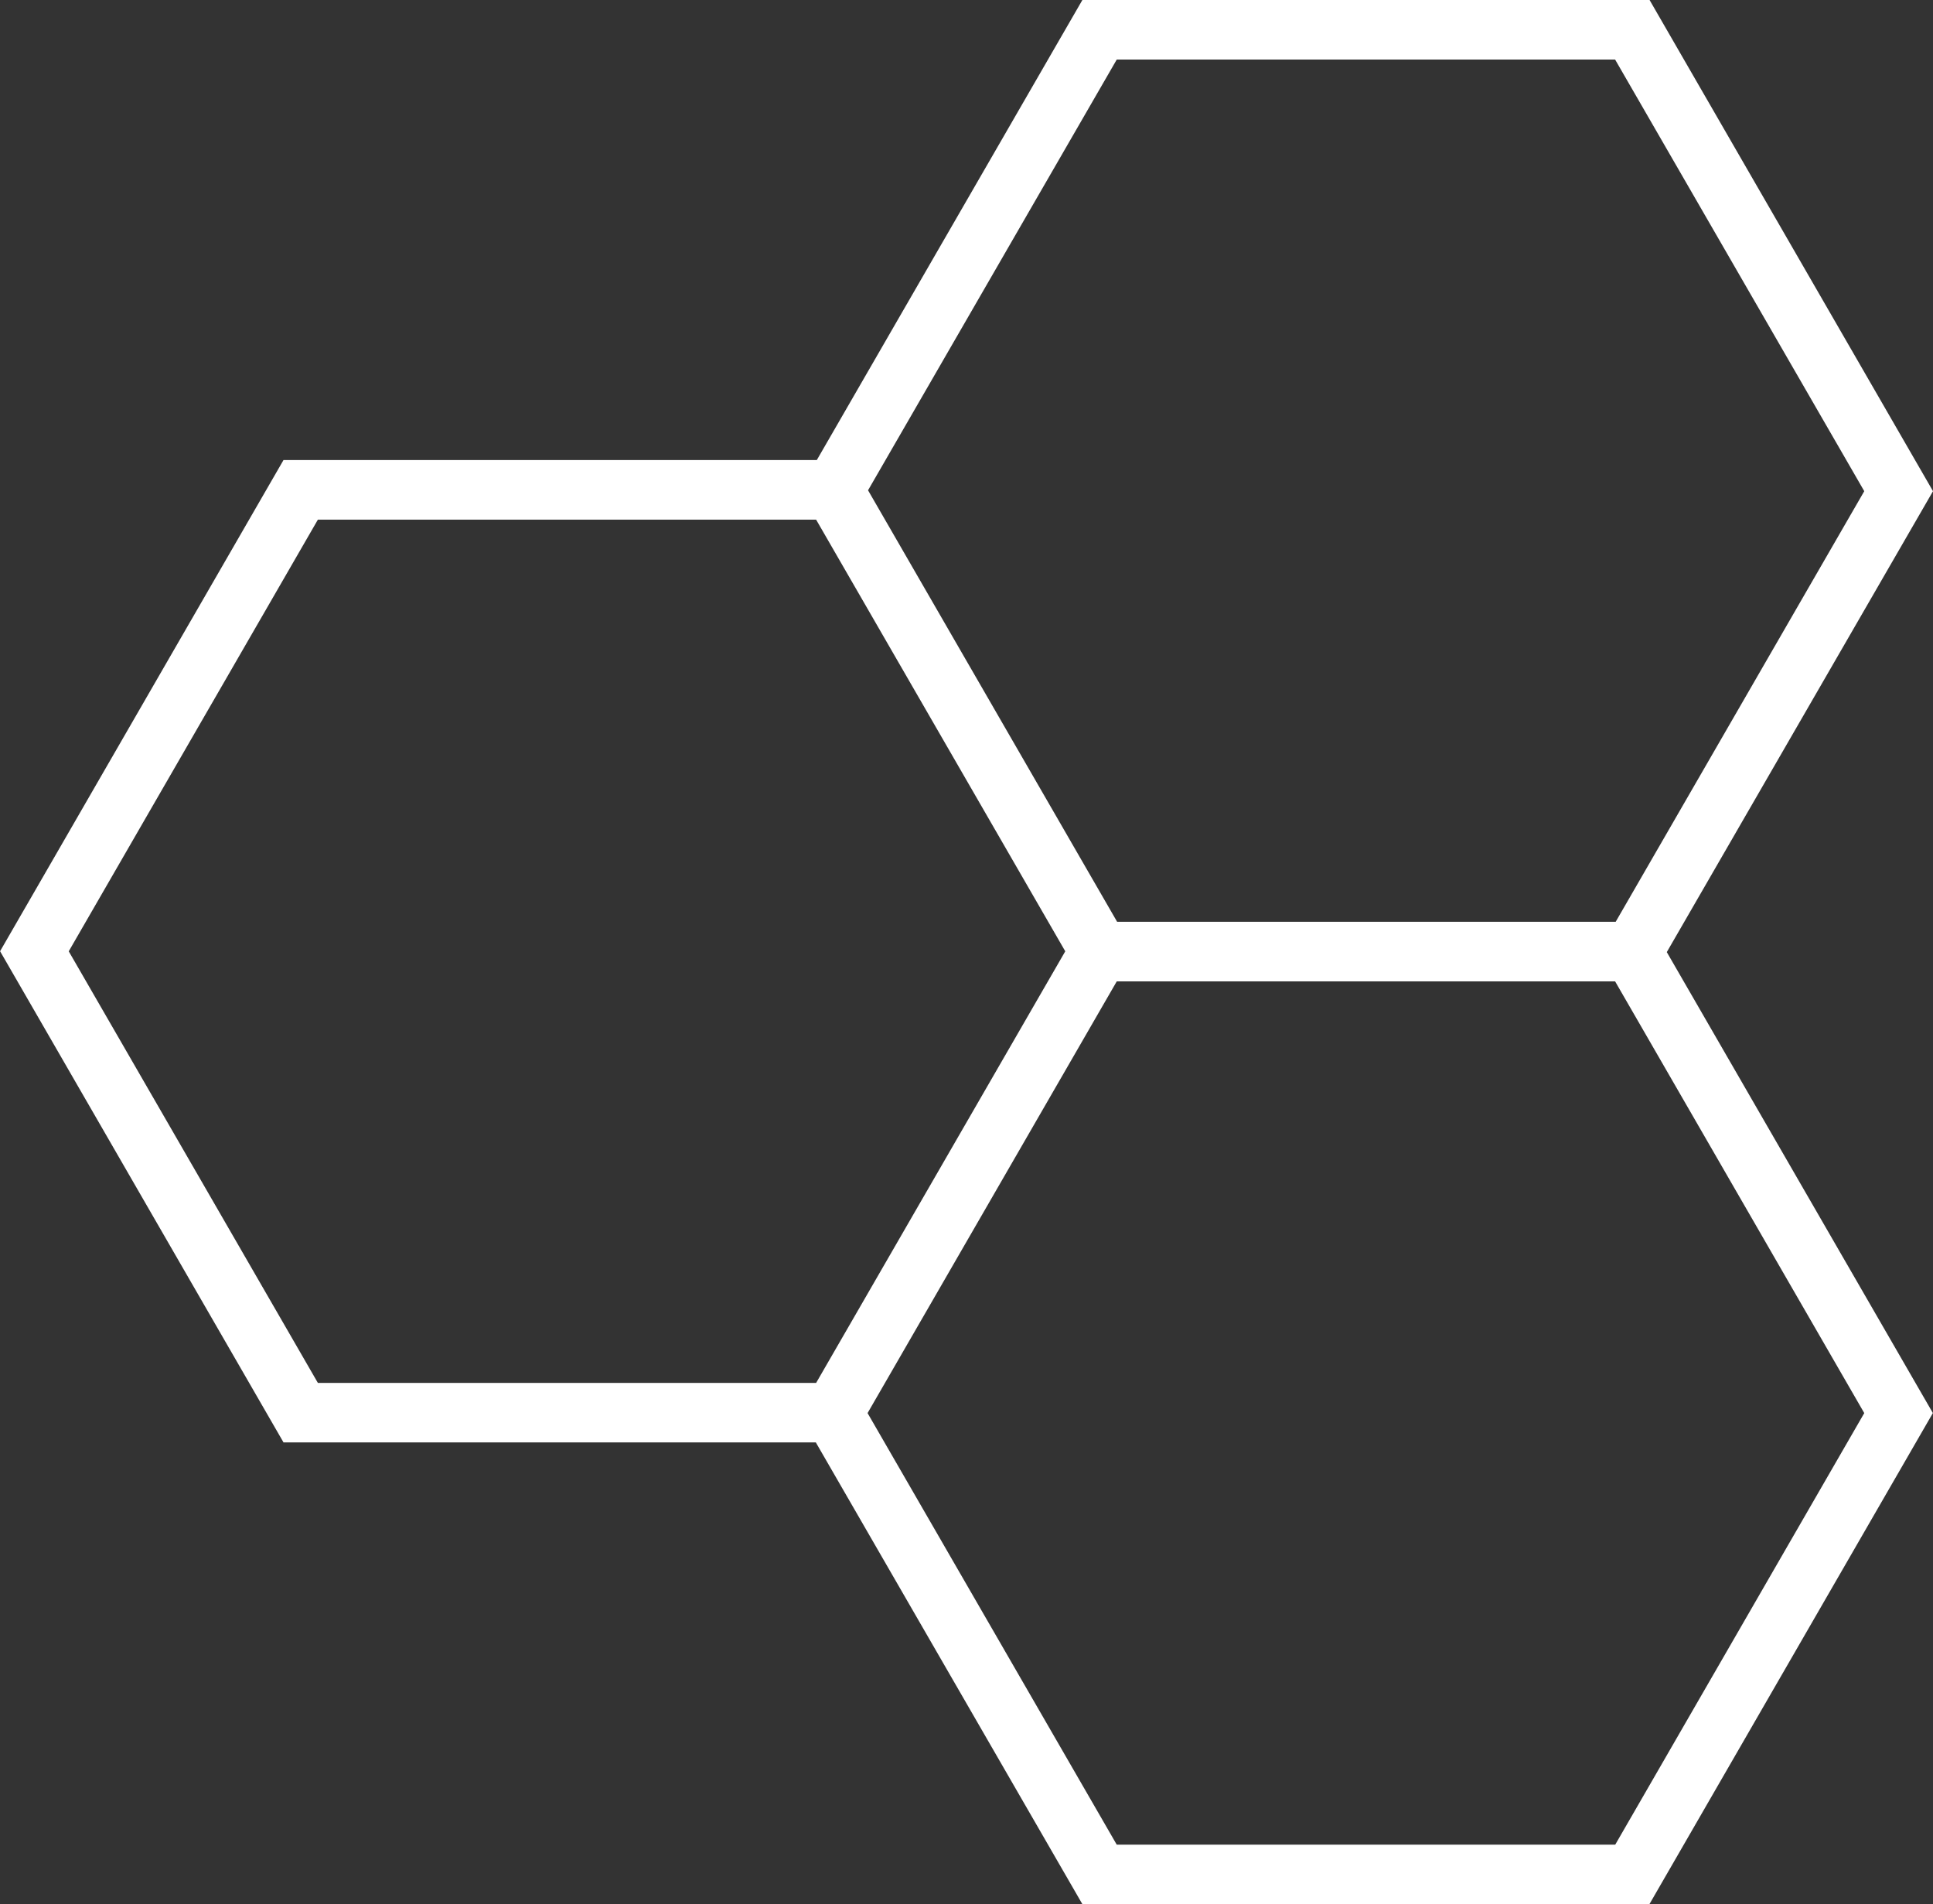
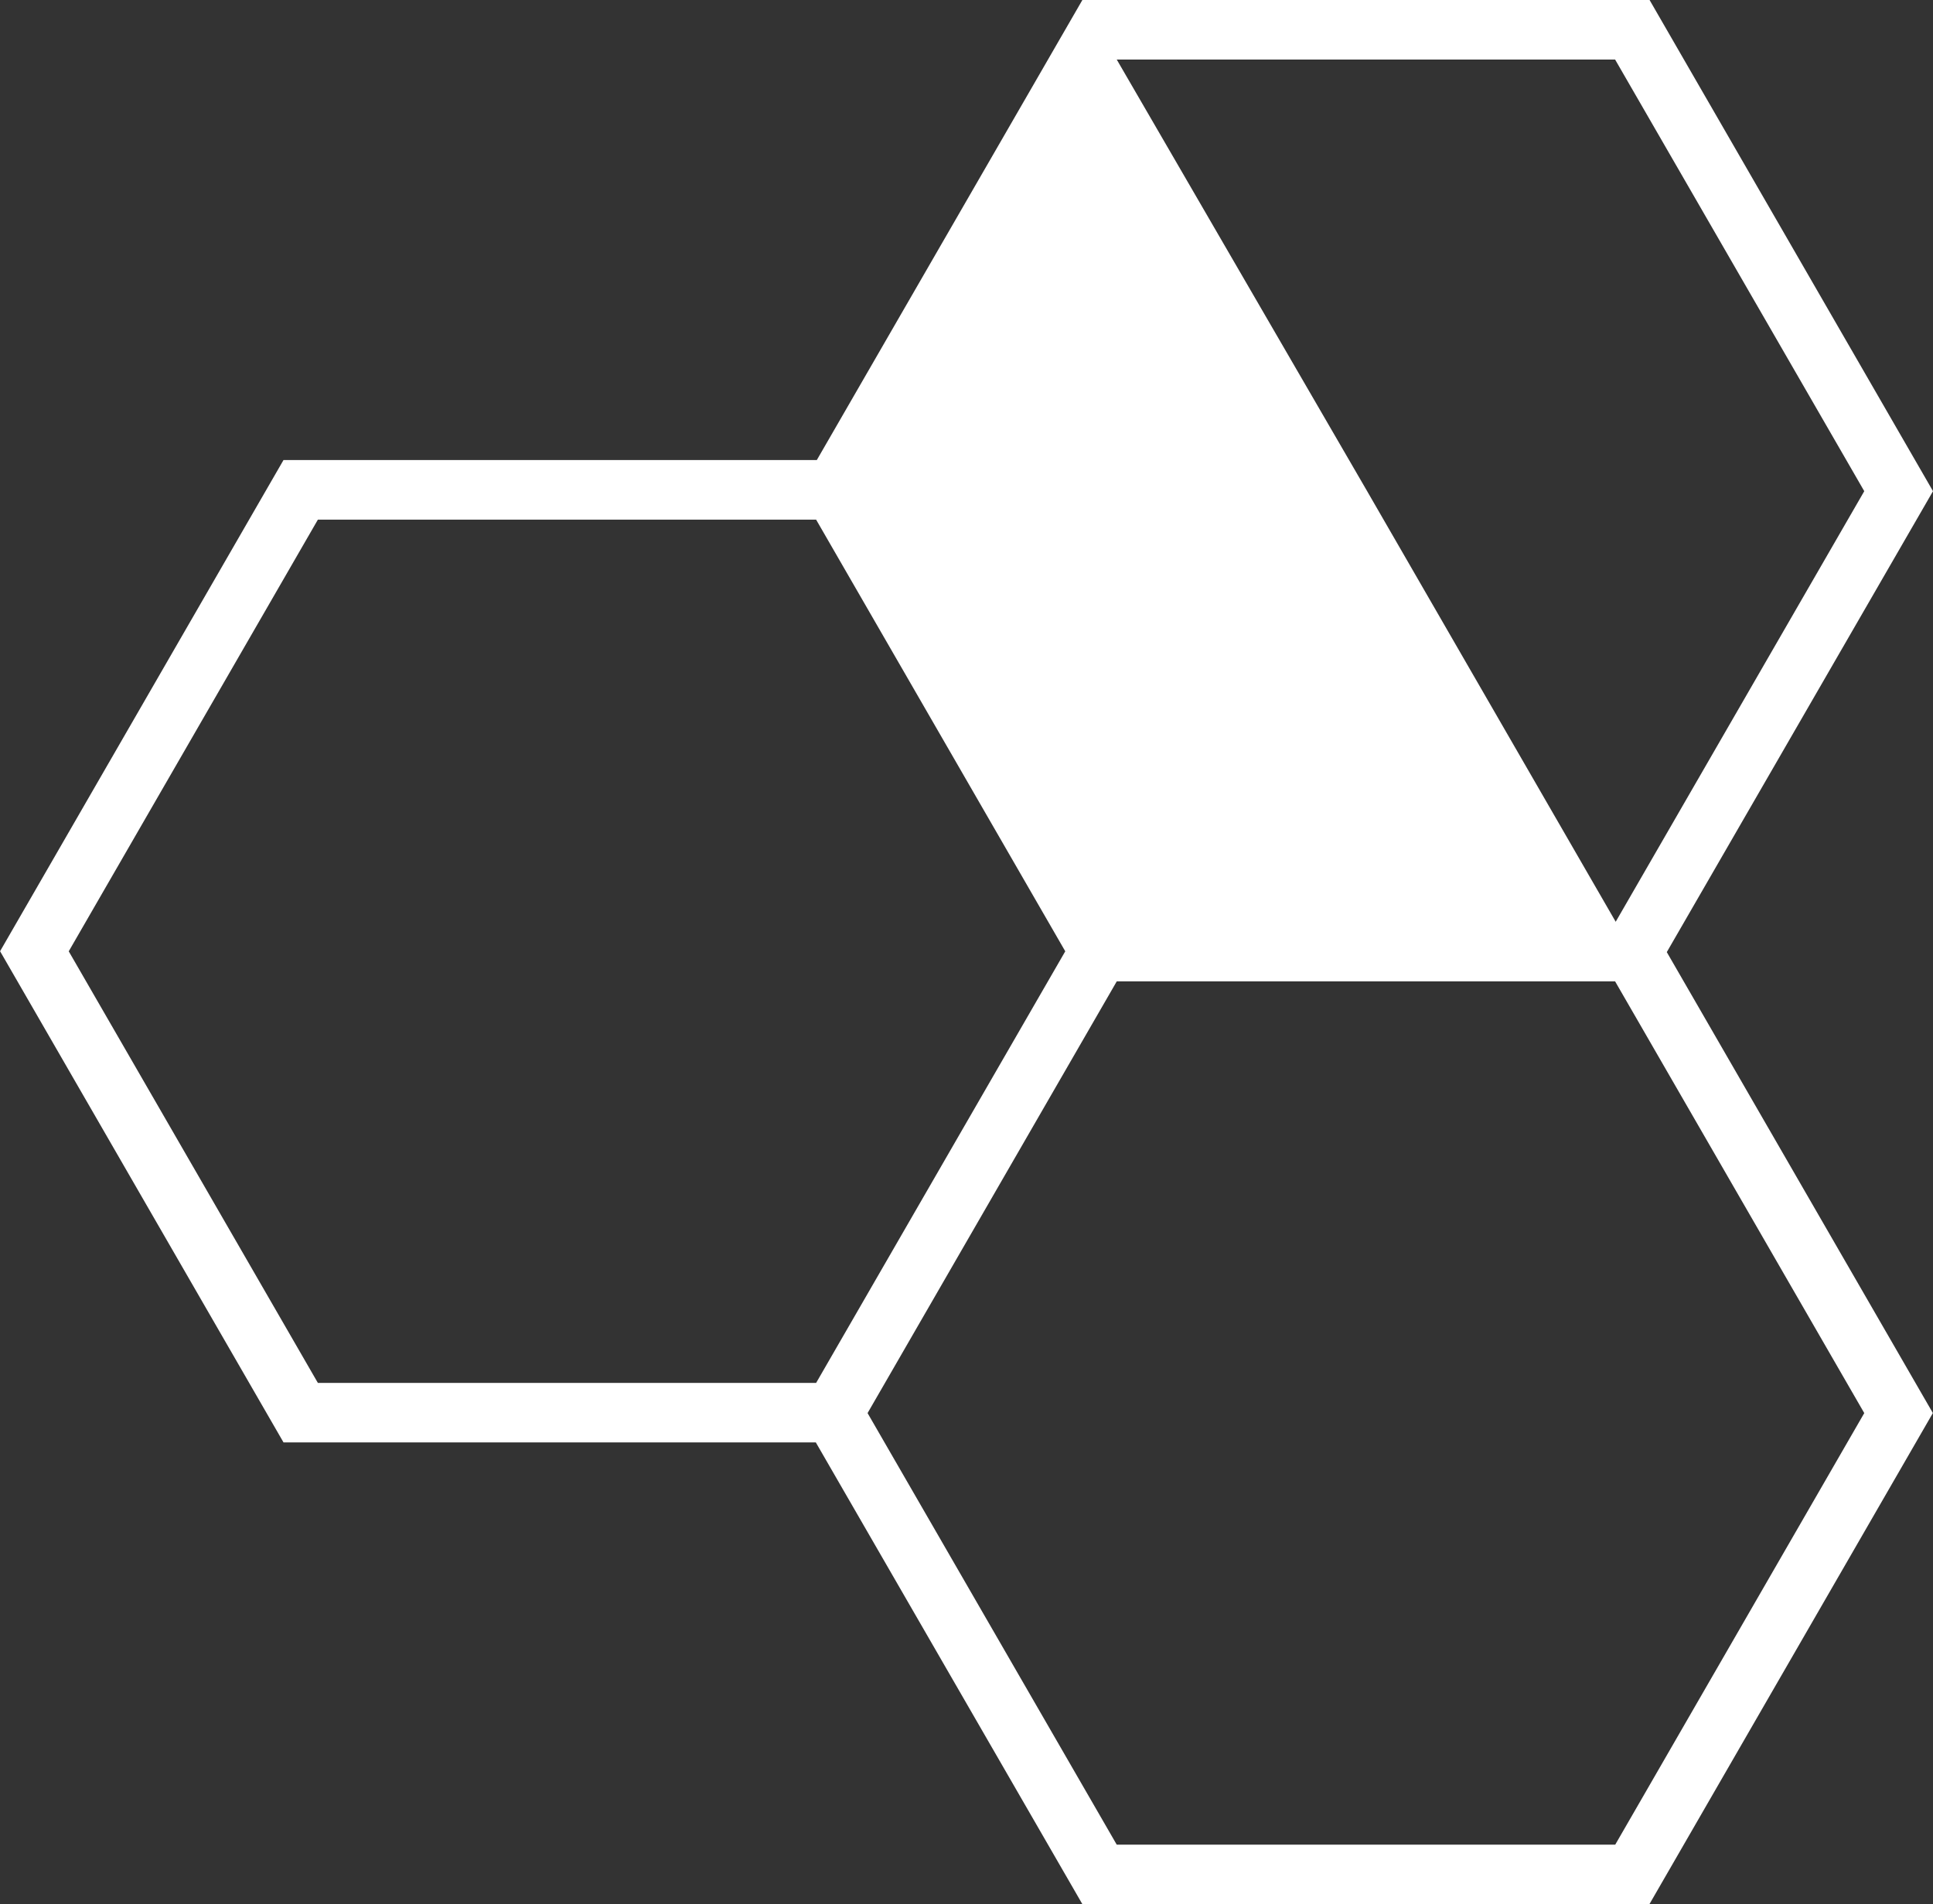
<svg xmlns="http://www.w3.org/2000/svg" width="70.246" height="69.183" viewBox="0 0 70.246 69.183">
  <rect x="0" y="0" width="70.246" height="69.183" fill="#333333" stroke="none" />
-   <path id="Path_221" data-name="Path 221" d="M213.788,998.249l-10.3-17.846H182.876l-9.65,16.714H153.845l-10.3,17.847,10.3,17.846h19.344l9.687,16.777h20.607l10.3-17.844-9.669-16.747Zm-29.663-15.682h18.111l9.054,15.682-9.033,15.645H184.138l-9.051-15.677Zm-38.085,32.4,9.054-15.684H173.2l9.054,15.684-9.054,15.682H155.094Zm56.2,32.459H184.125l-9.055-15.681,9.055-15.685h18.111l9.054,15.685Z" transform="translate(-143.542 -980.403)" fill="#fff" />
+   <path id="Path_221" data-name="Path 221" d="M213.788,998.249l-10.3-17.846H182.876l-9.65,16.714H153.845l-10.3,17.847,10.3,17.846h19.344l9.687,16.777h20.607l10.3-17.844-9.669-16.747Zm-29.663-15.682h18.111l9.054,15.682-9.033,15.645l-9.051-15.677Zm-38.085,32.4,9.054-15.684H173.2l9.054,15.684-9.054,15.682H155.094Zm56.2,32.459H184.125l-9.055-15.681,9.055-15.685h18.111l9.054,15.685Z" transform="translate(-143.542 -980.403)" fill="#fff" />
</svg>